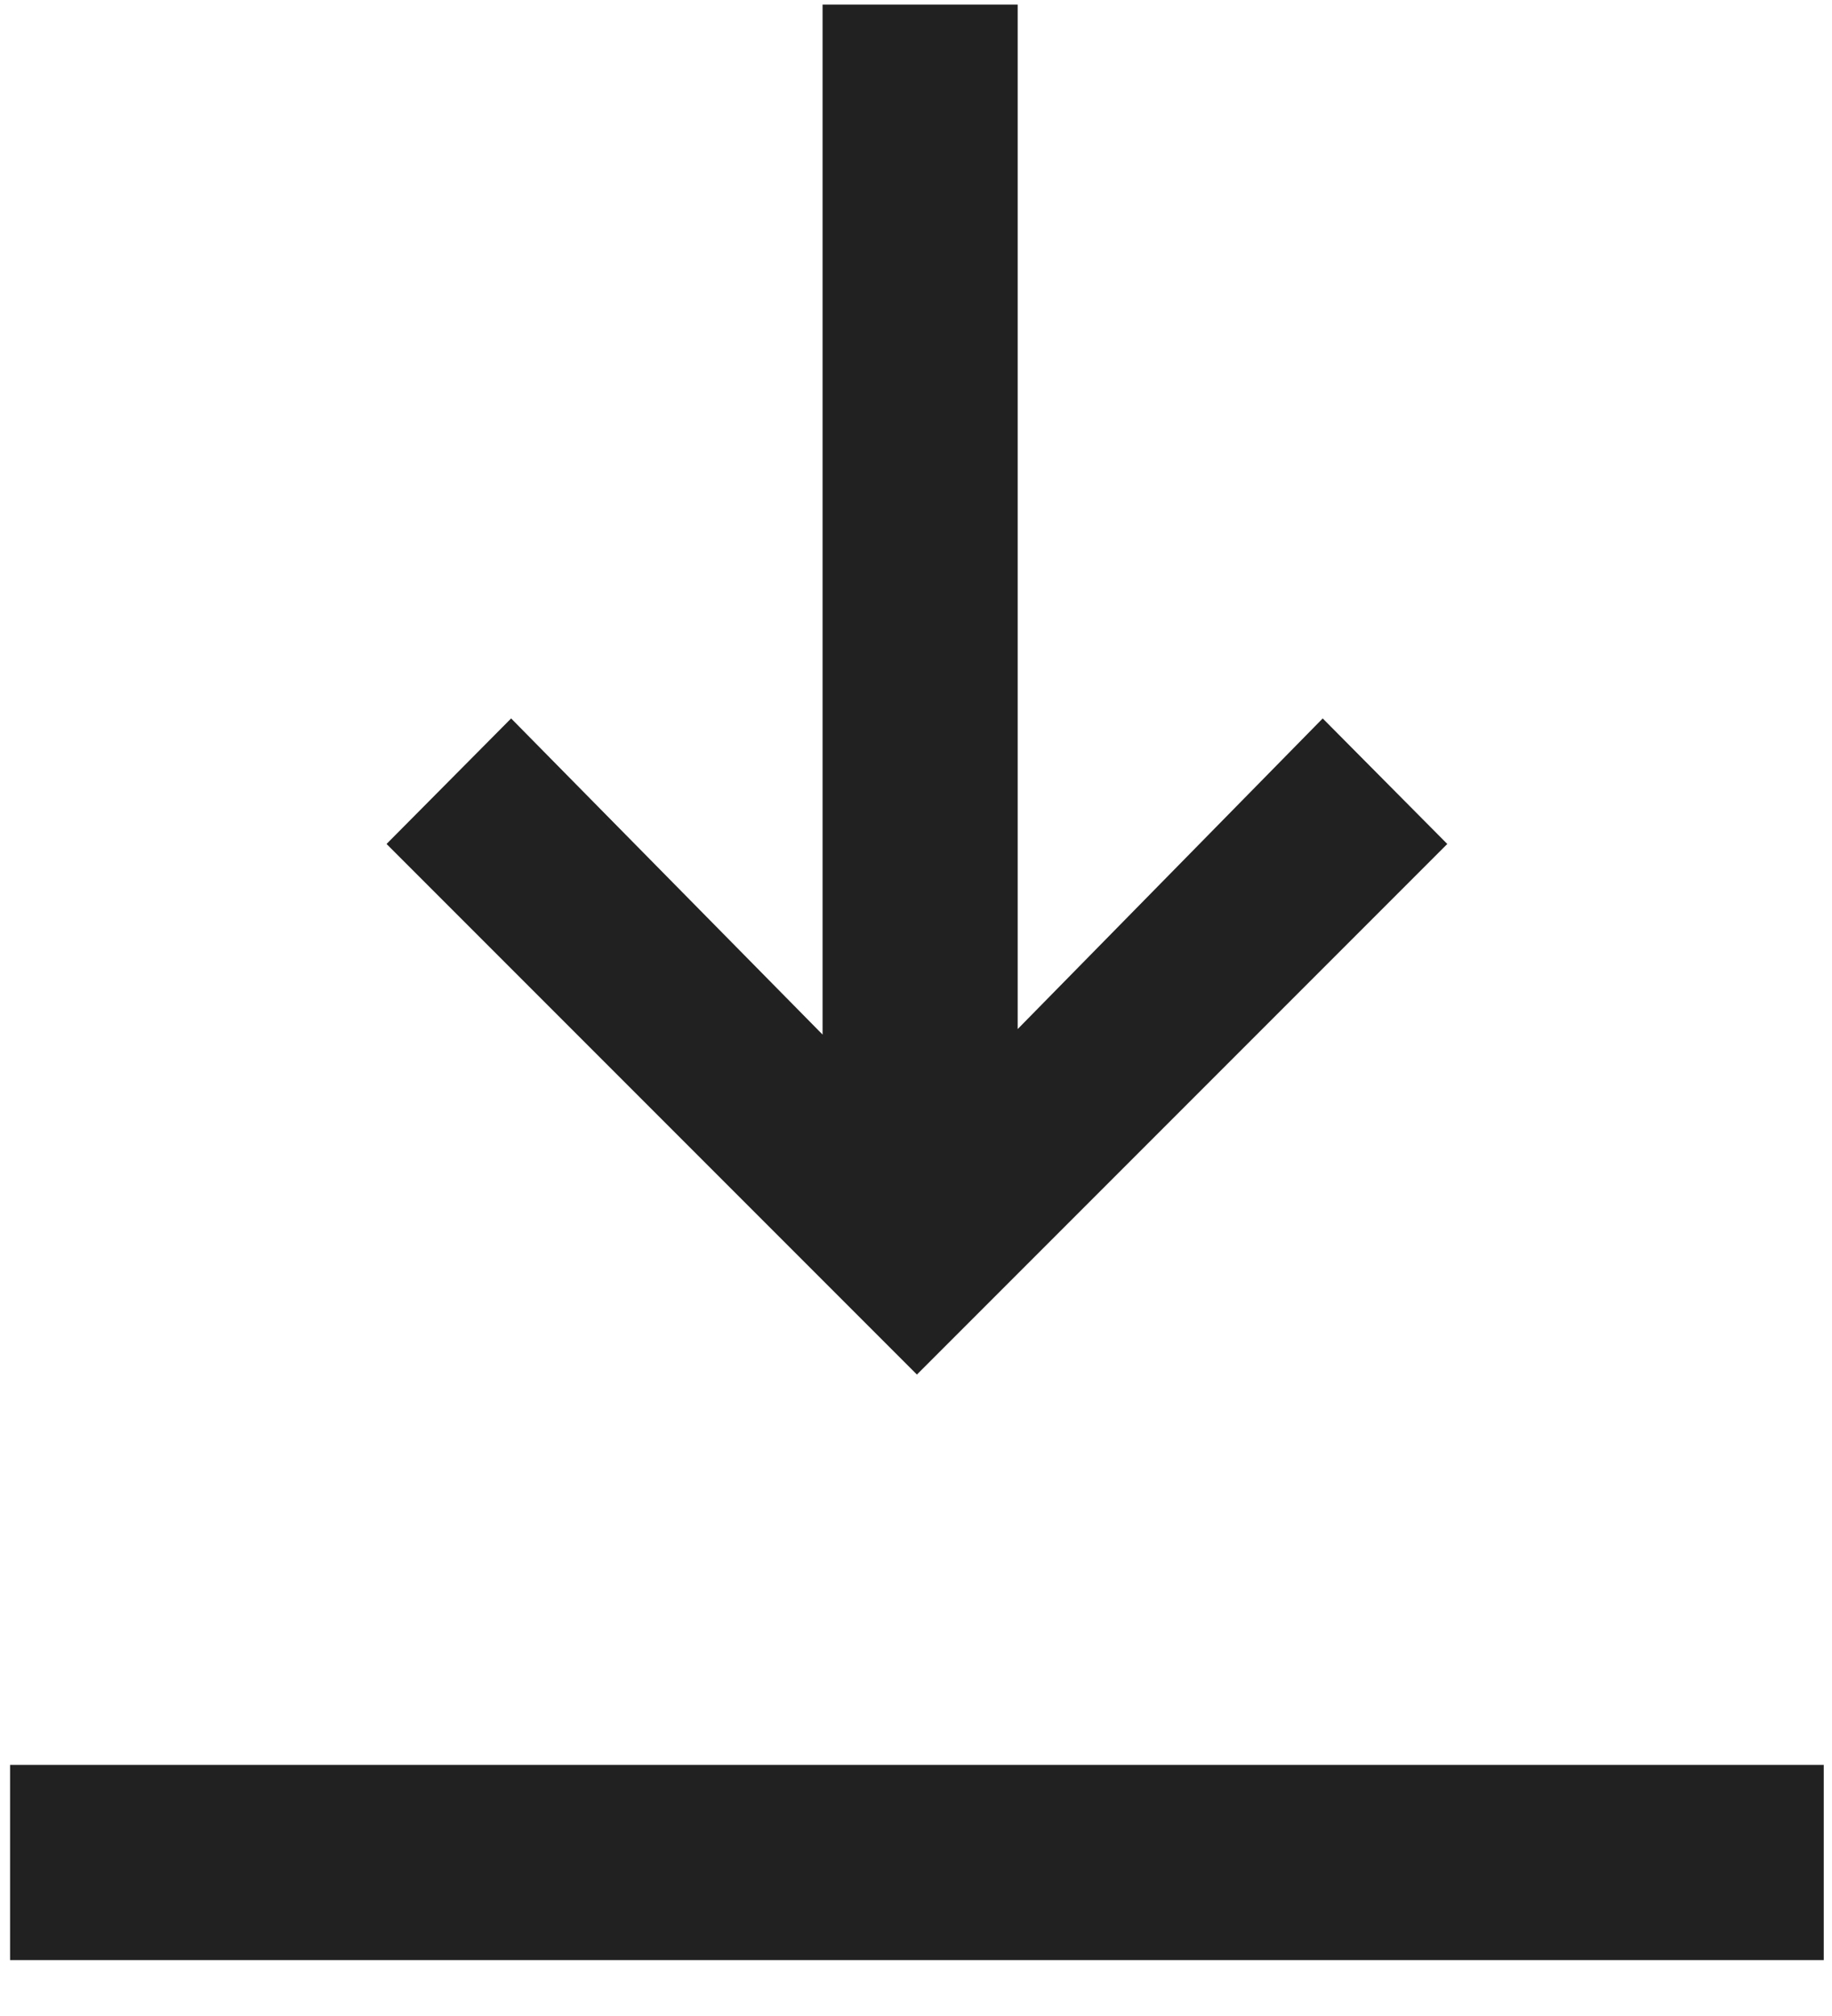
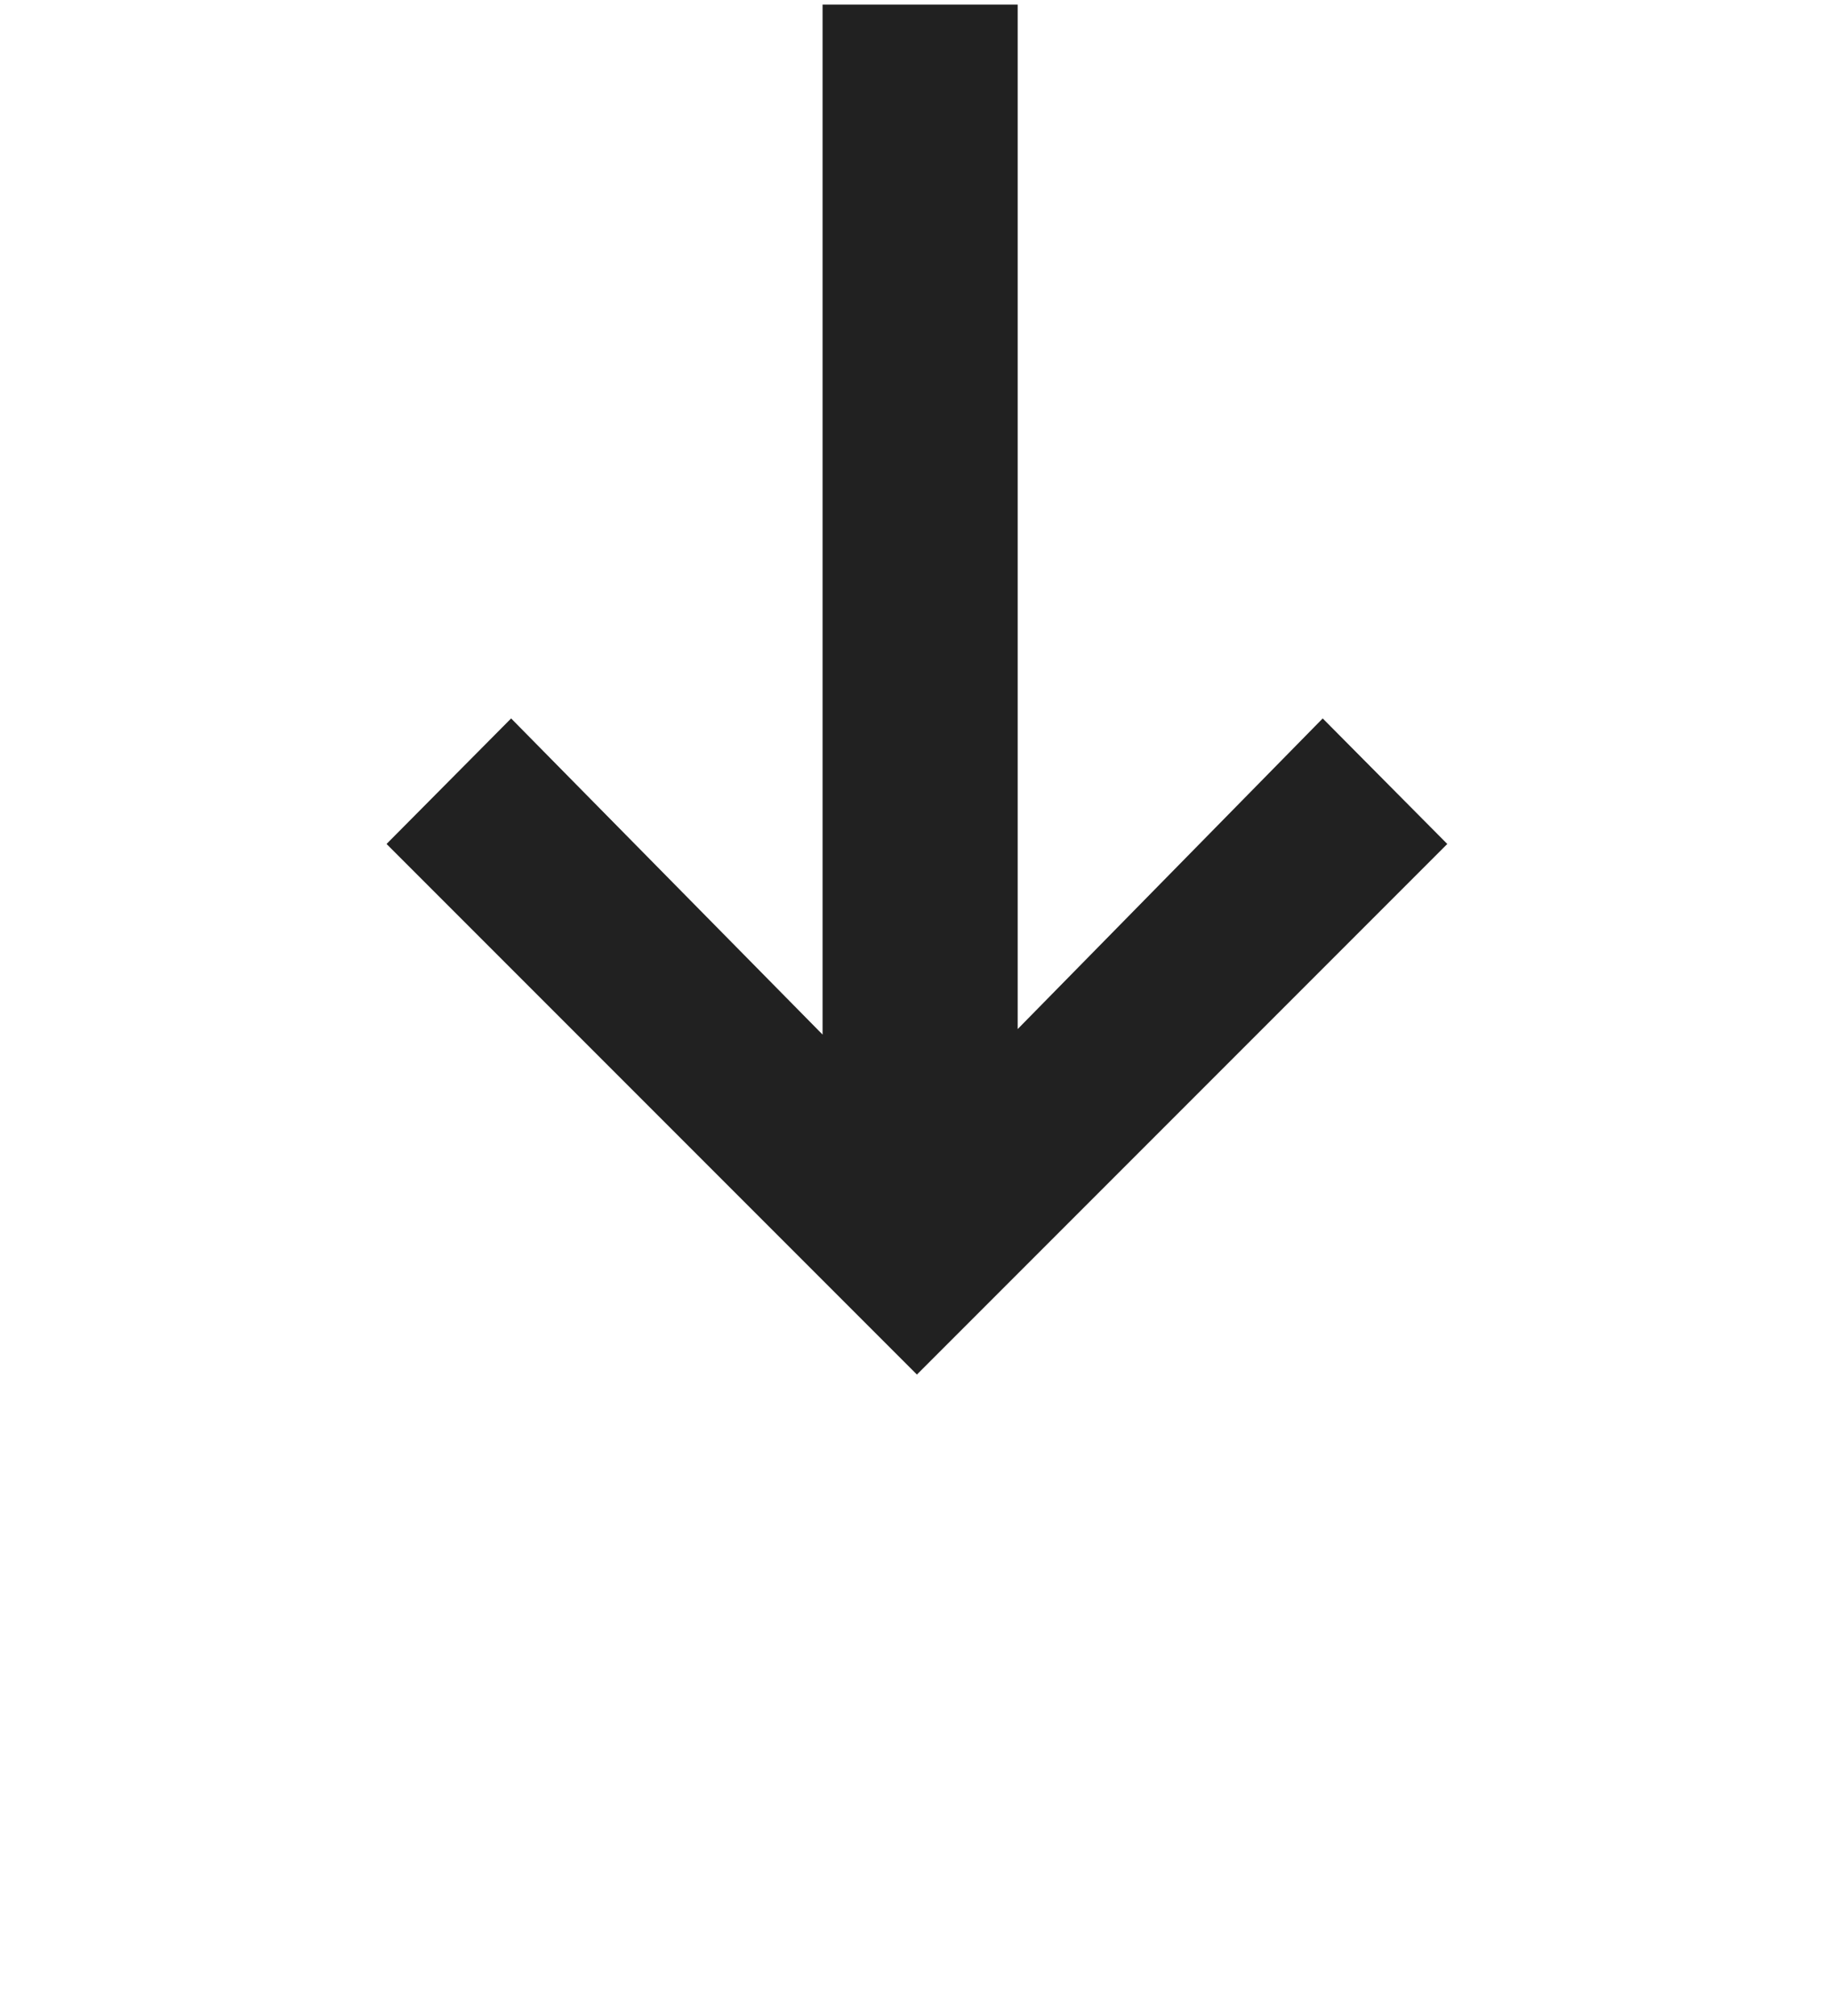
<svg xmlns="http://www.w3.org/2000/svg" width="20" height="22" viewBox="0 0 20 22" fill="none">
-   <path d="M19.91 19.26H0.11V21.39H19.91V19.26Z" fill="#212121" />
  <path d="M14.44 7.84L11.11 11.23V0.05H8.98V11.29L5.58 7.84L4.22 9.21L10.01 15L15.8 9.21L14.44 7.84Z" fill="#212121" />
</svg>